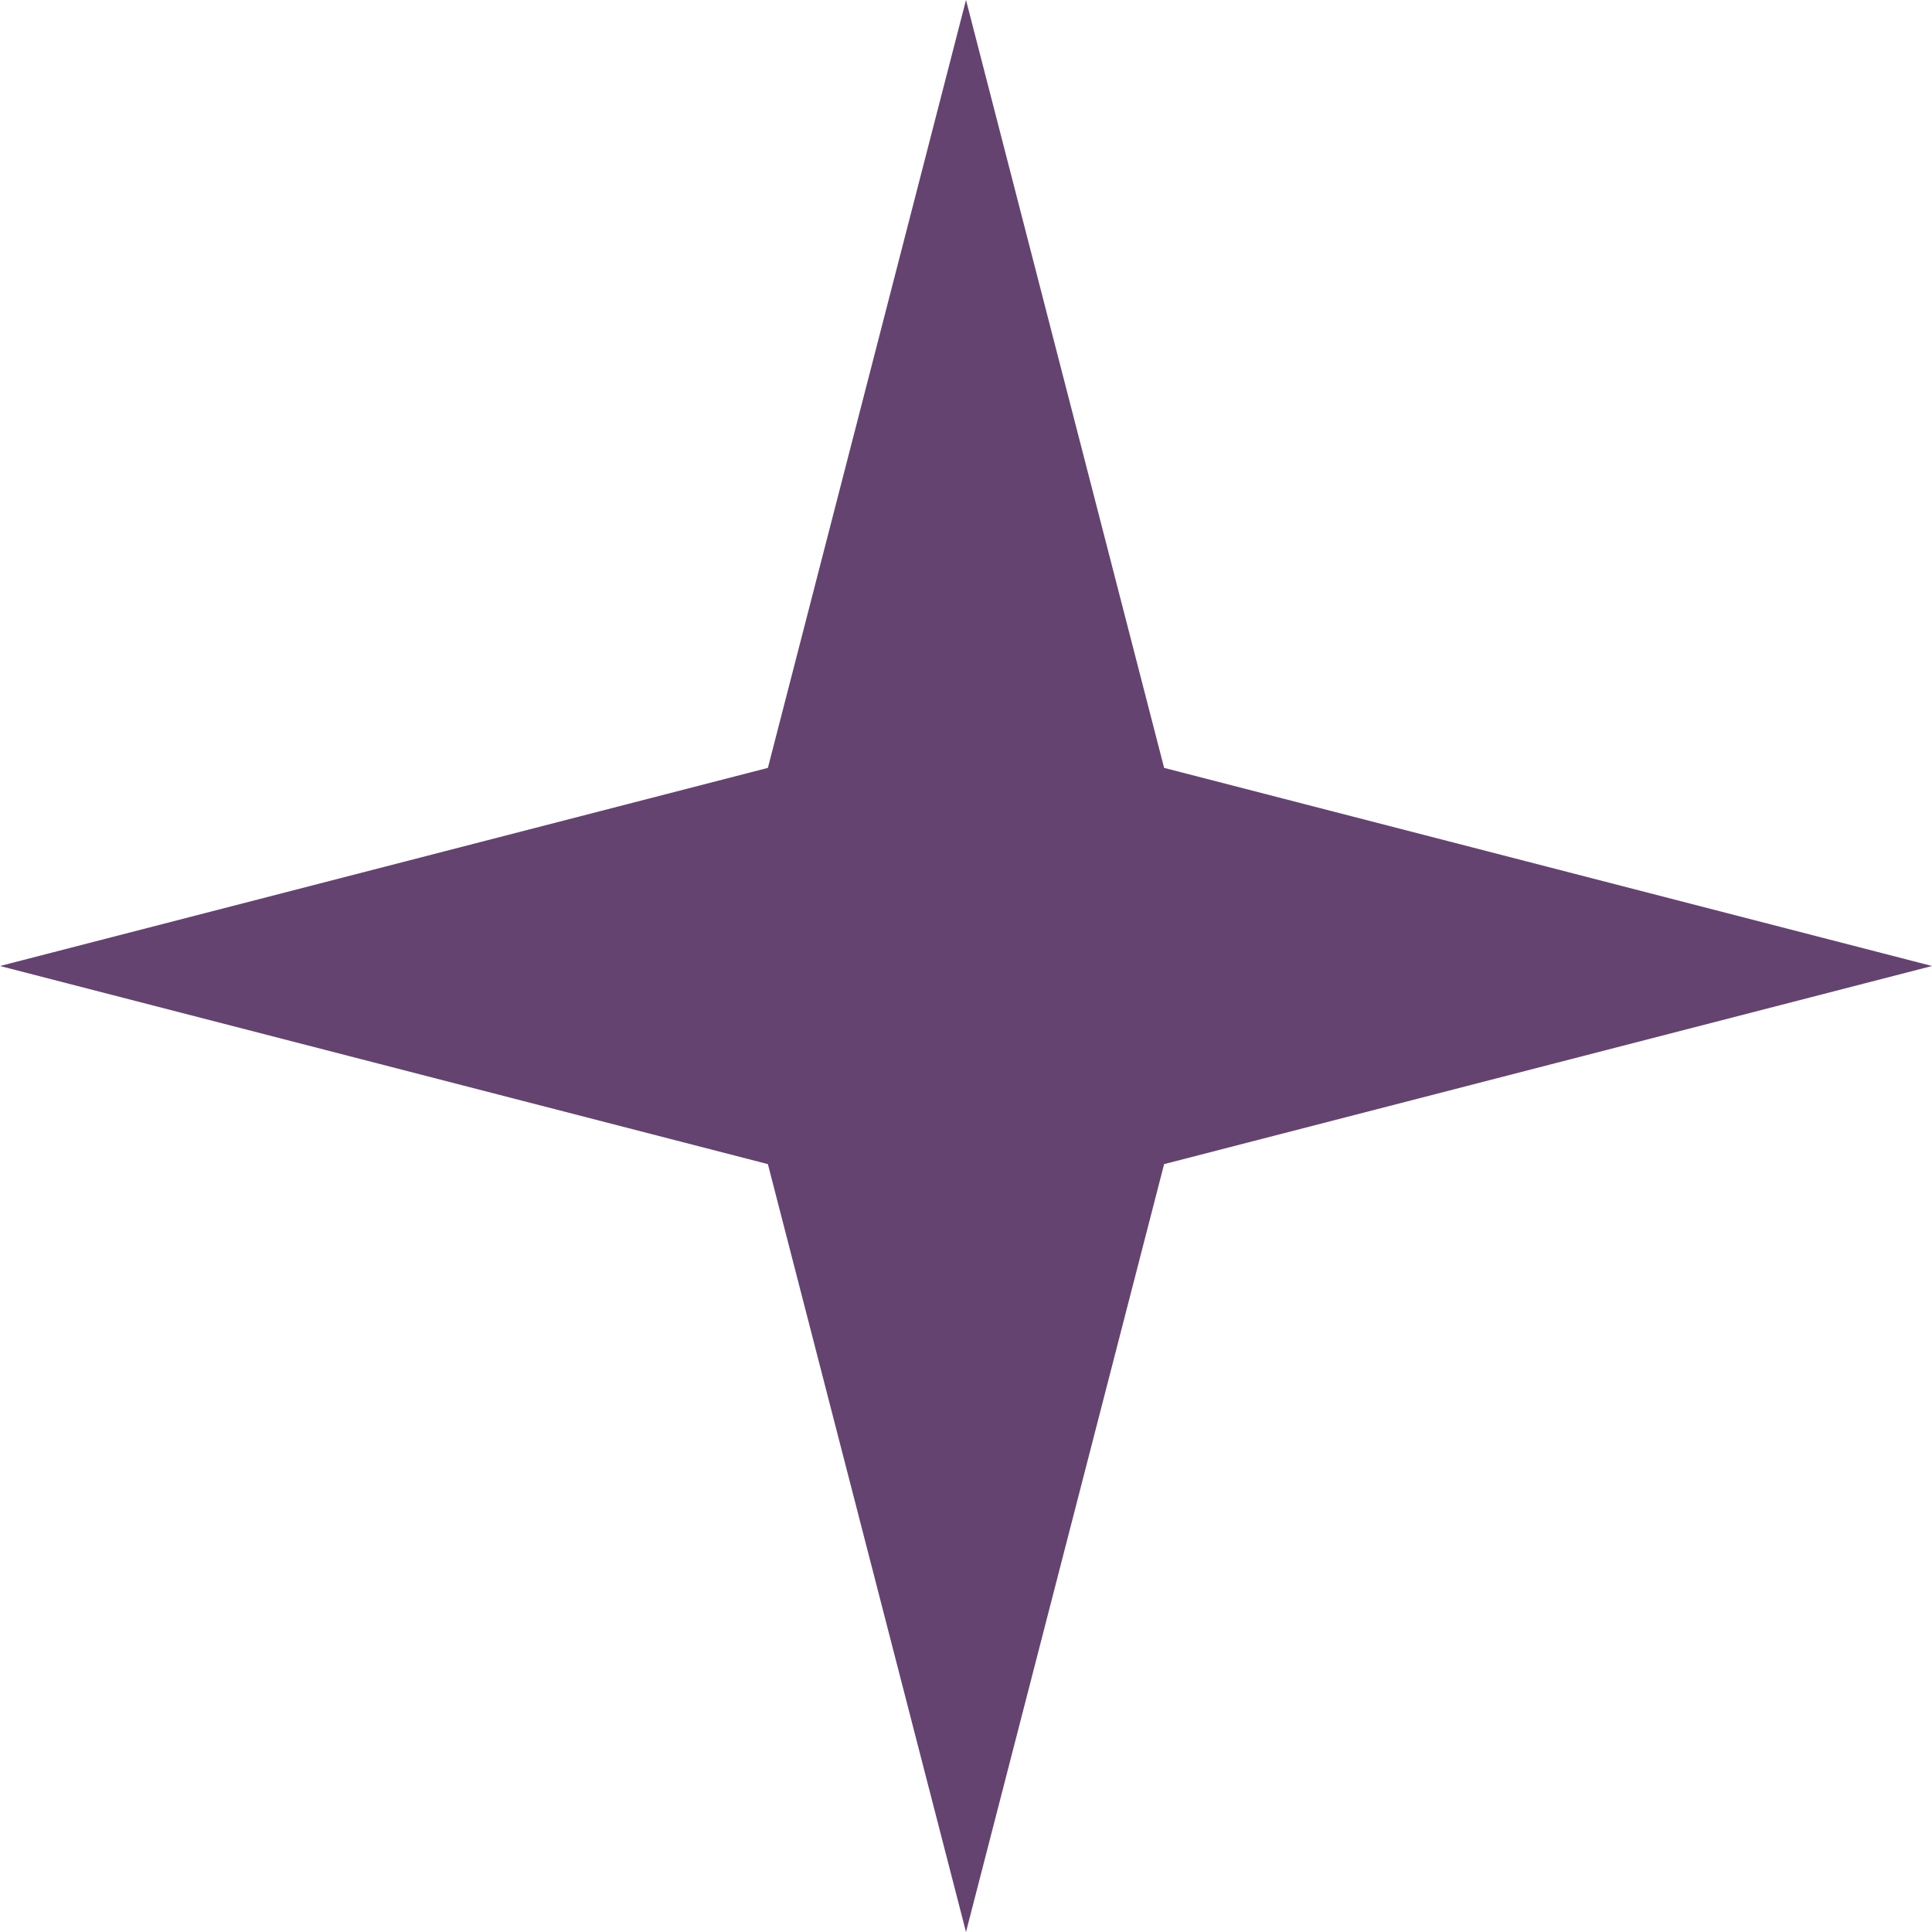
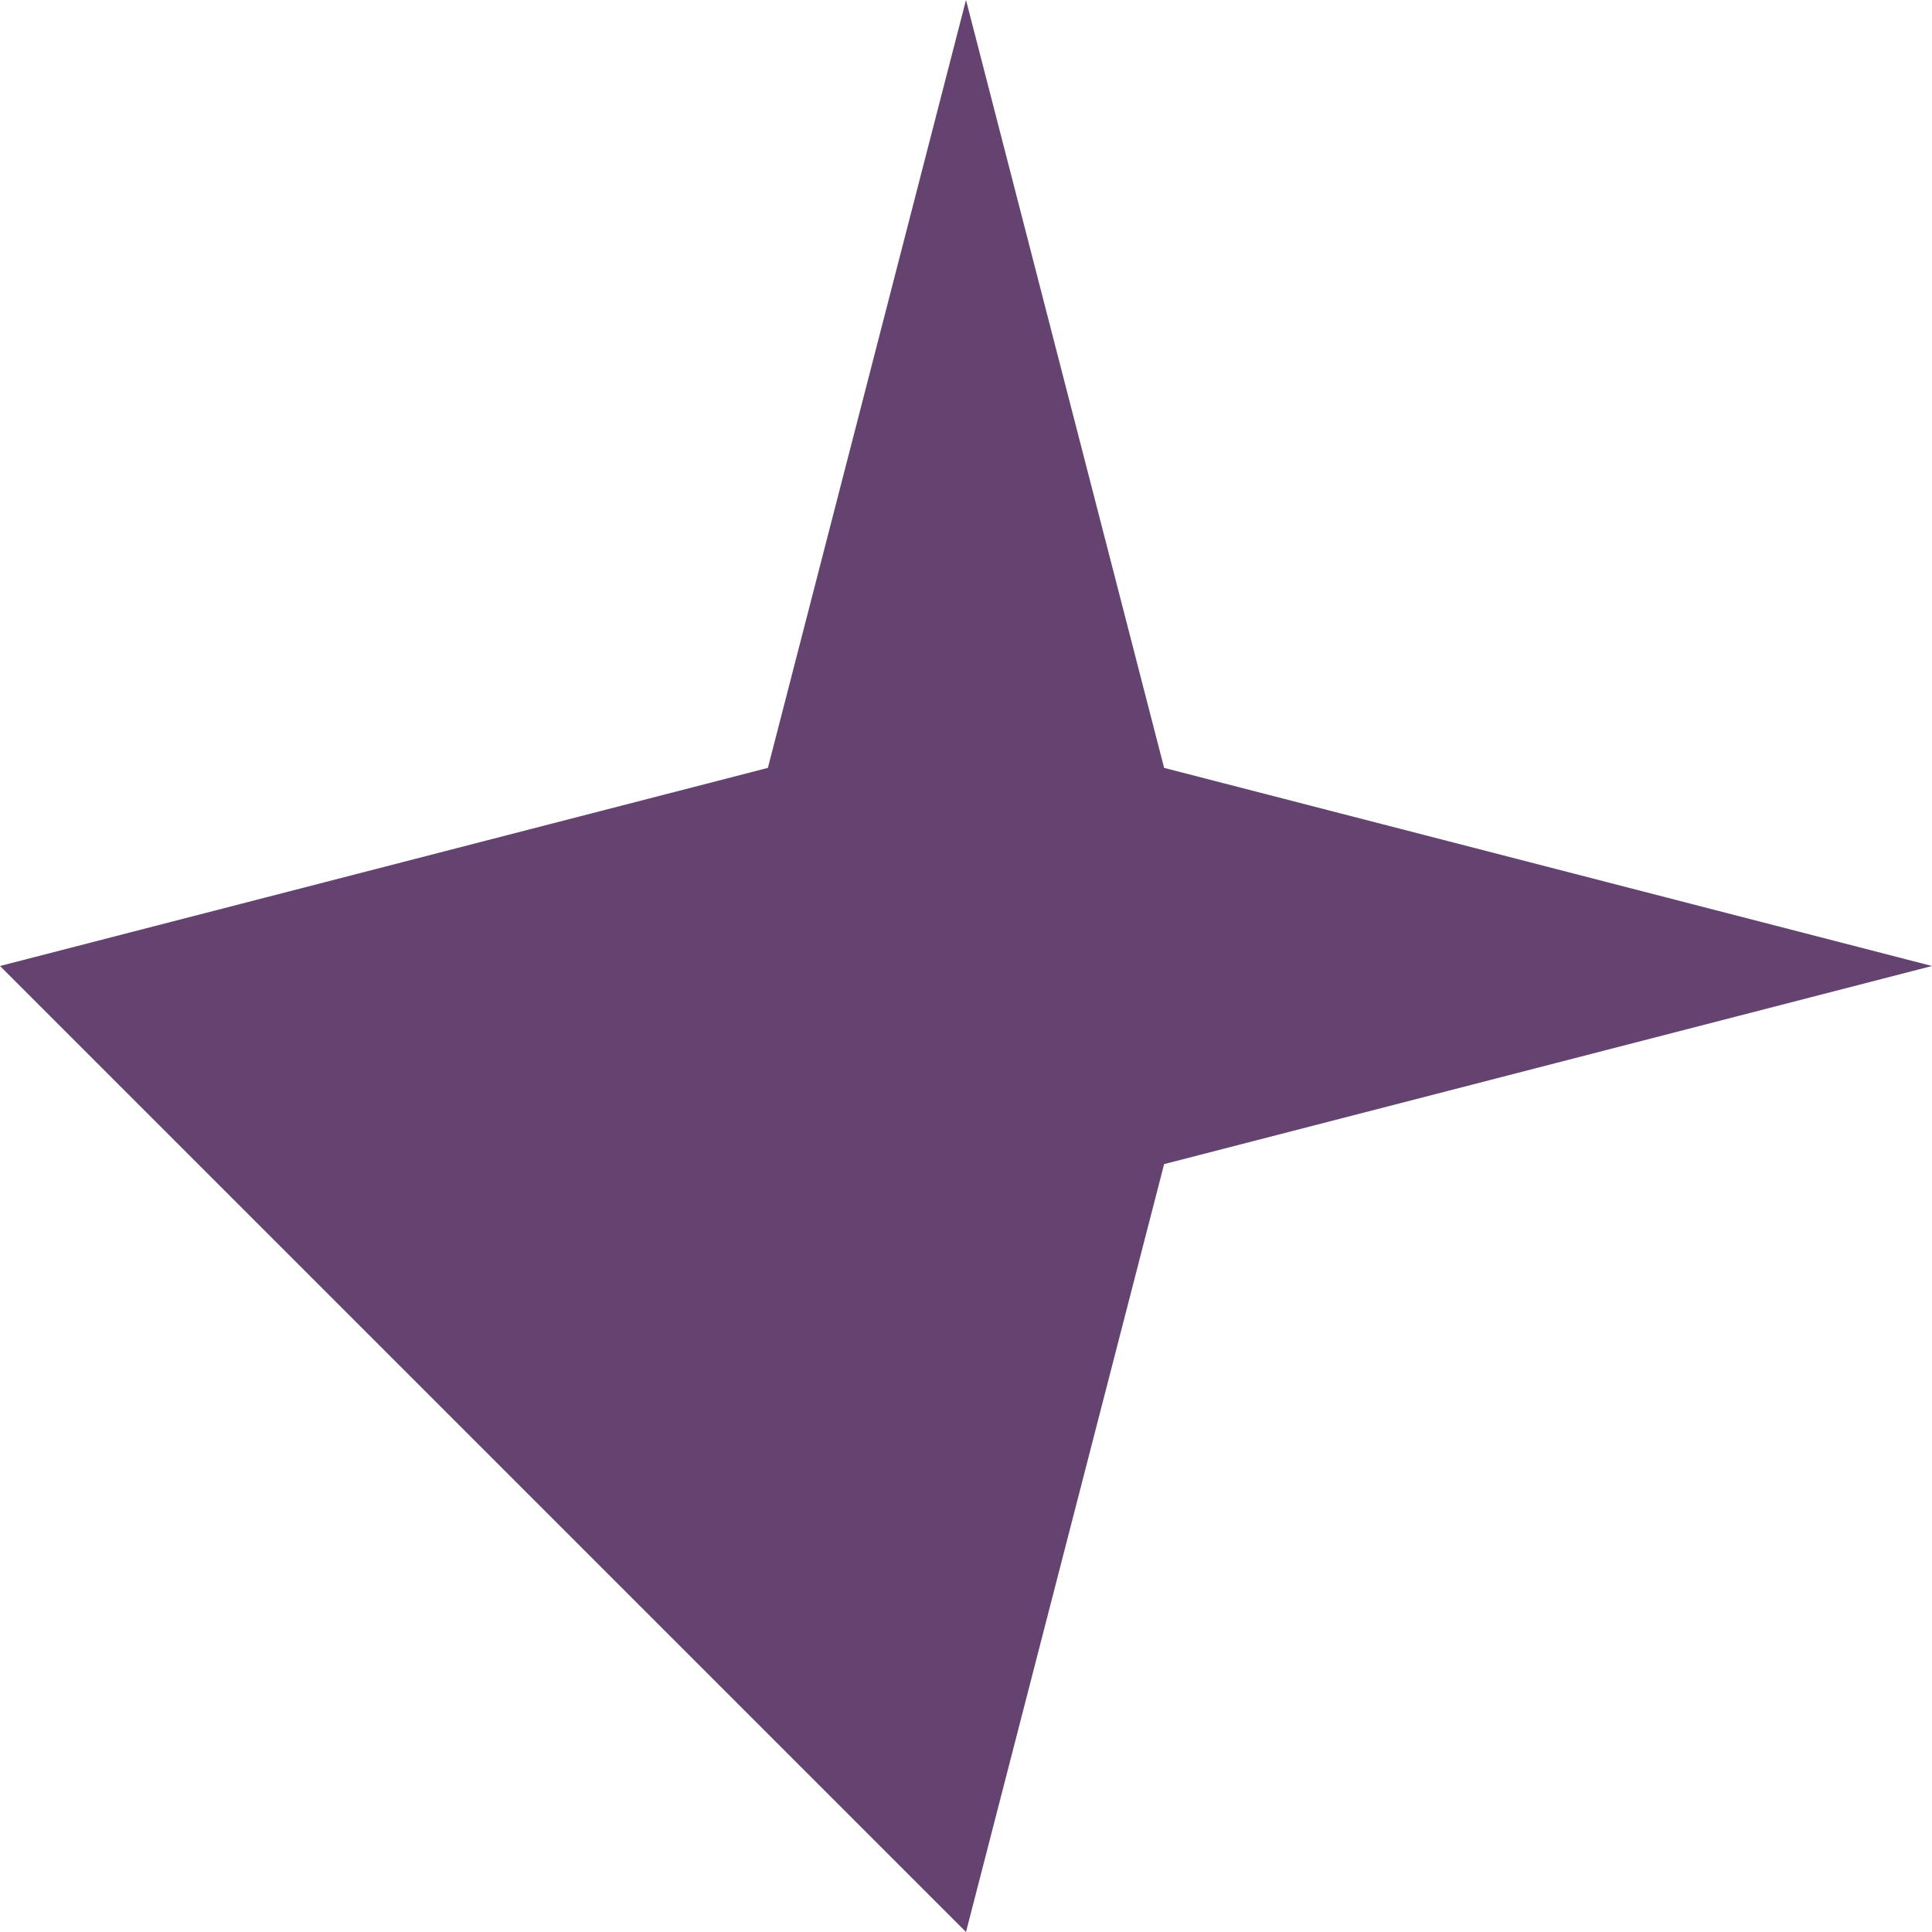
<svg xmlns="http://www.w3.org/2000/svg" width="22" height="22" viewBox="0 0 22 22" fill="none">
-   <path d="M11 0L13.256 8.744L22 11L13.256 13.256L11 22L8.744 13.256L0 11L8.744 8.744L11 0Z" fill="#644370" />
+   <path d="M11 0L13.256 8.744L22 11L13.256 13.256L11 22L0 11L8.744 8.744L11 0Z" fill="#644370" />
</svg>